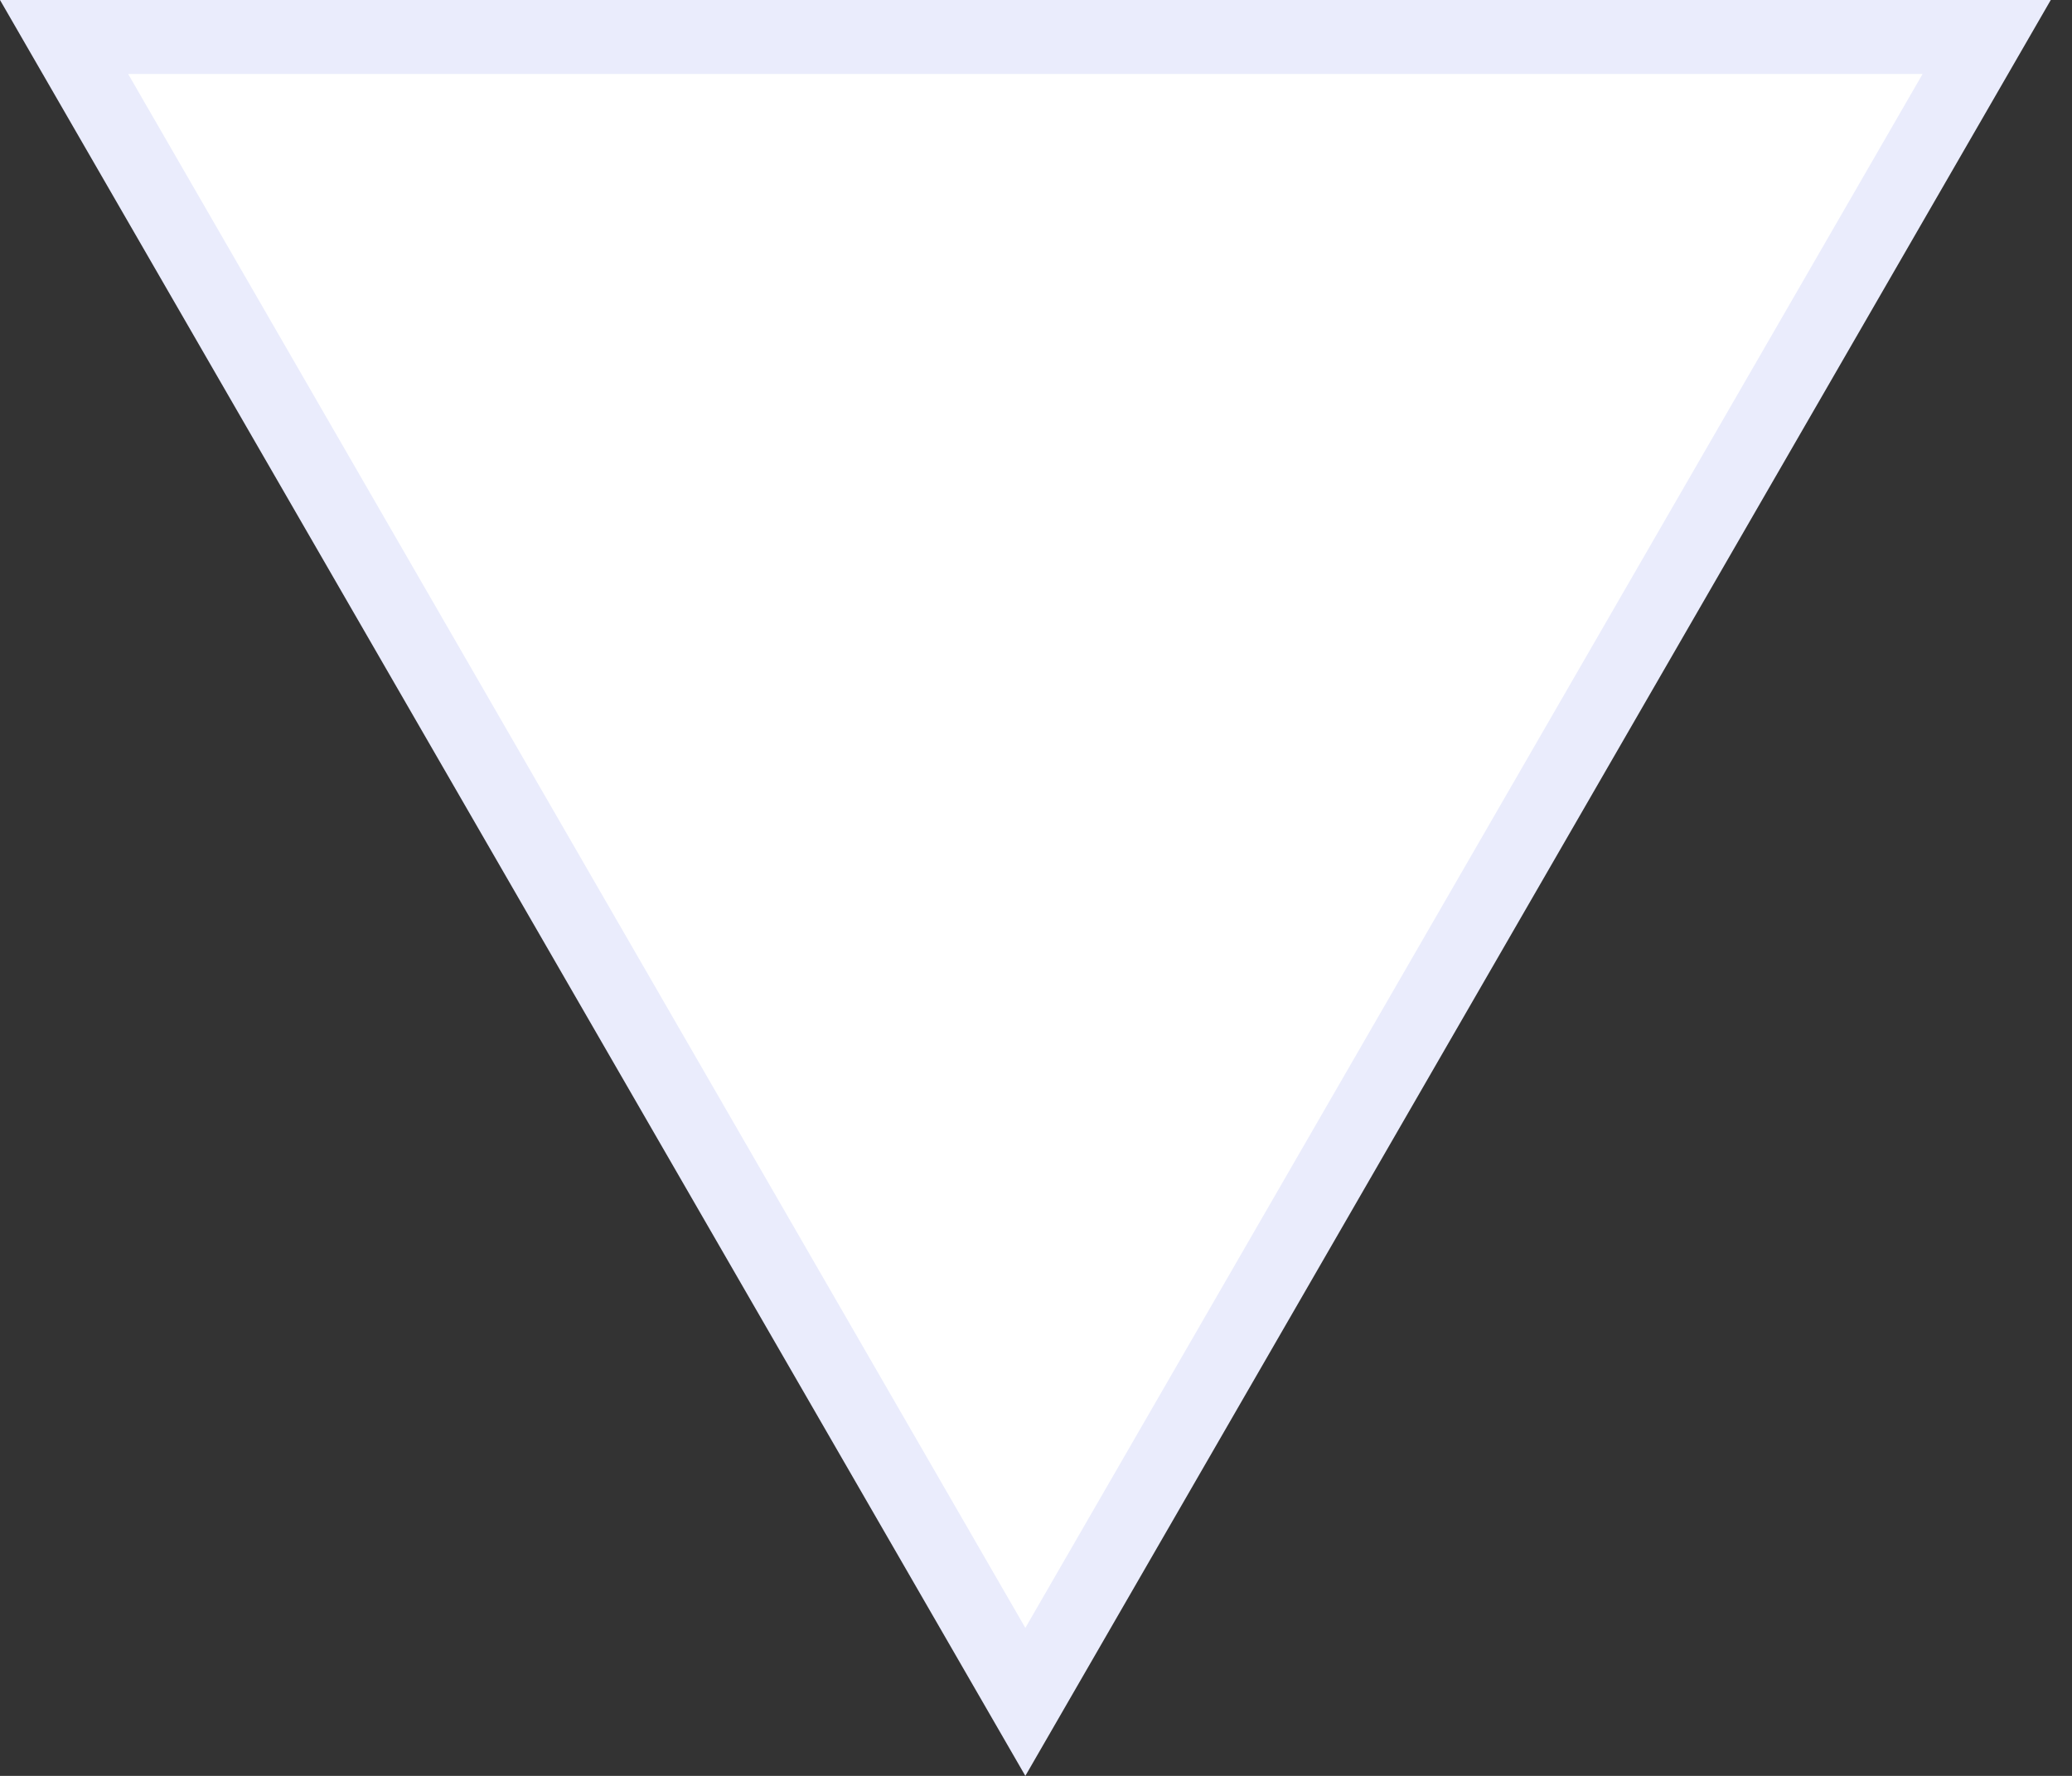
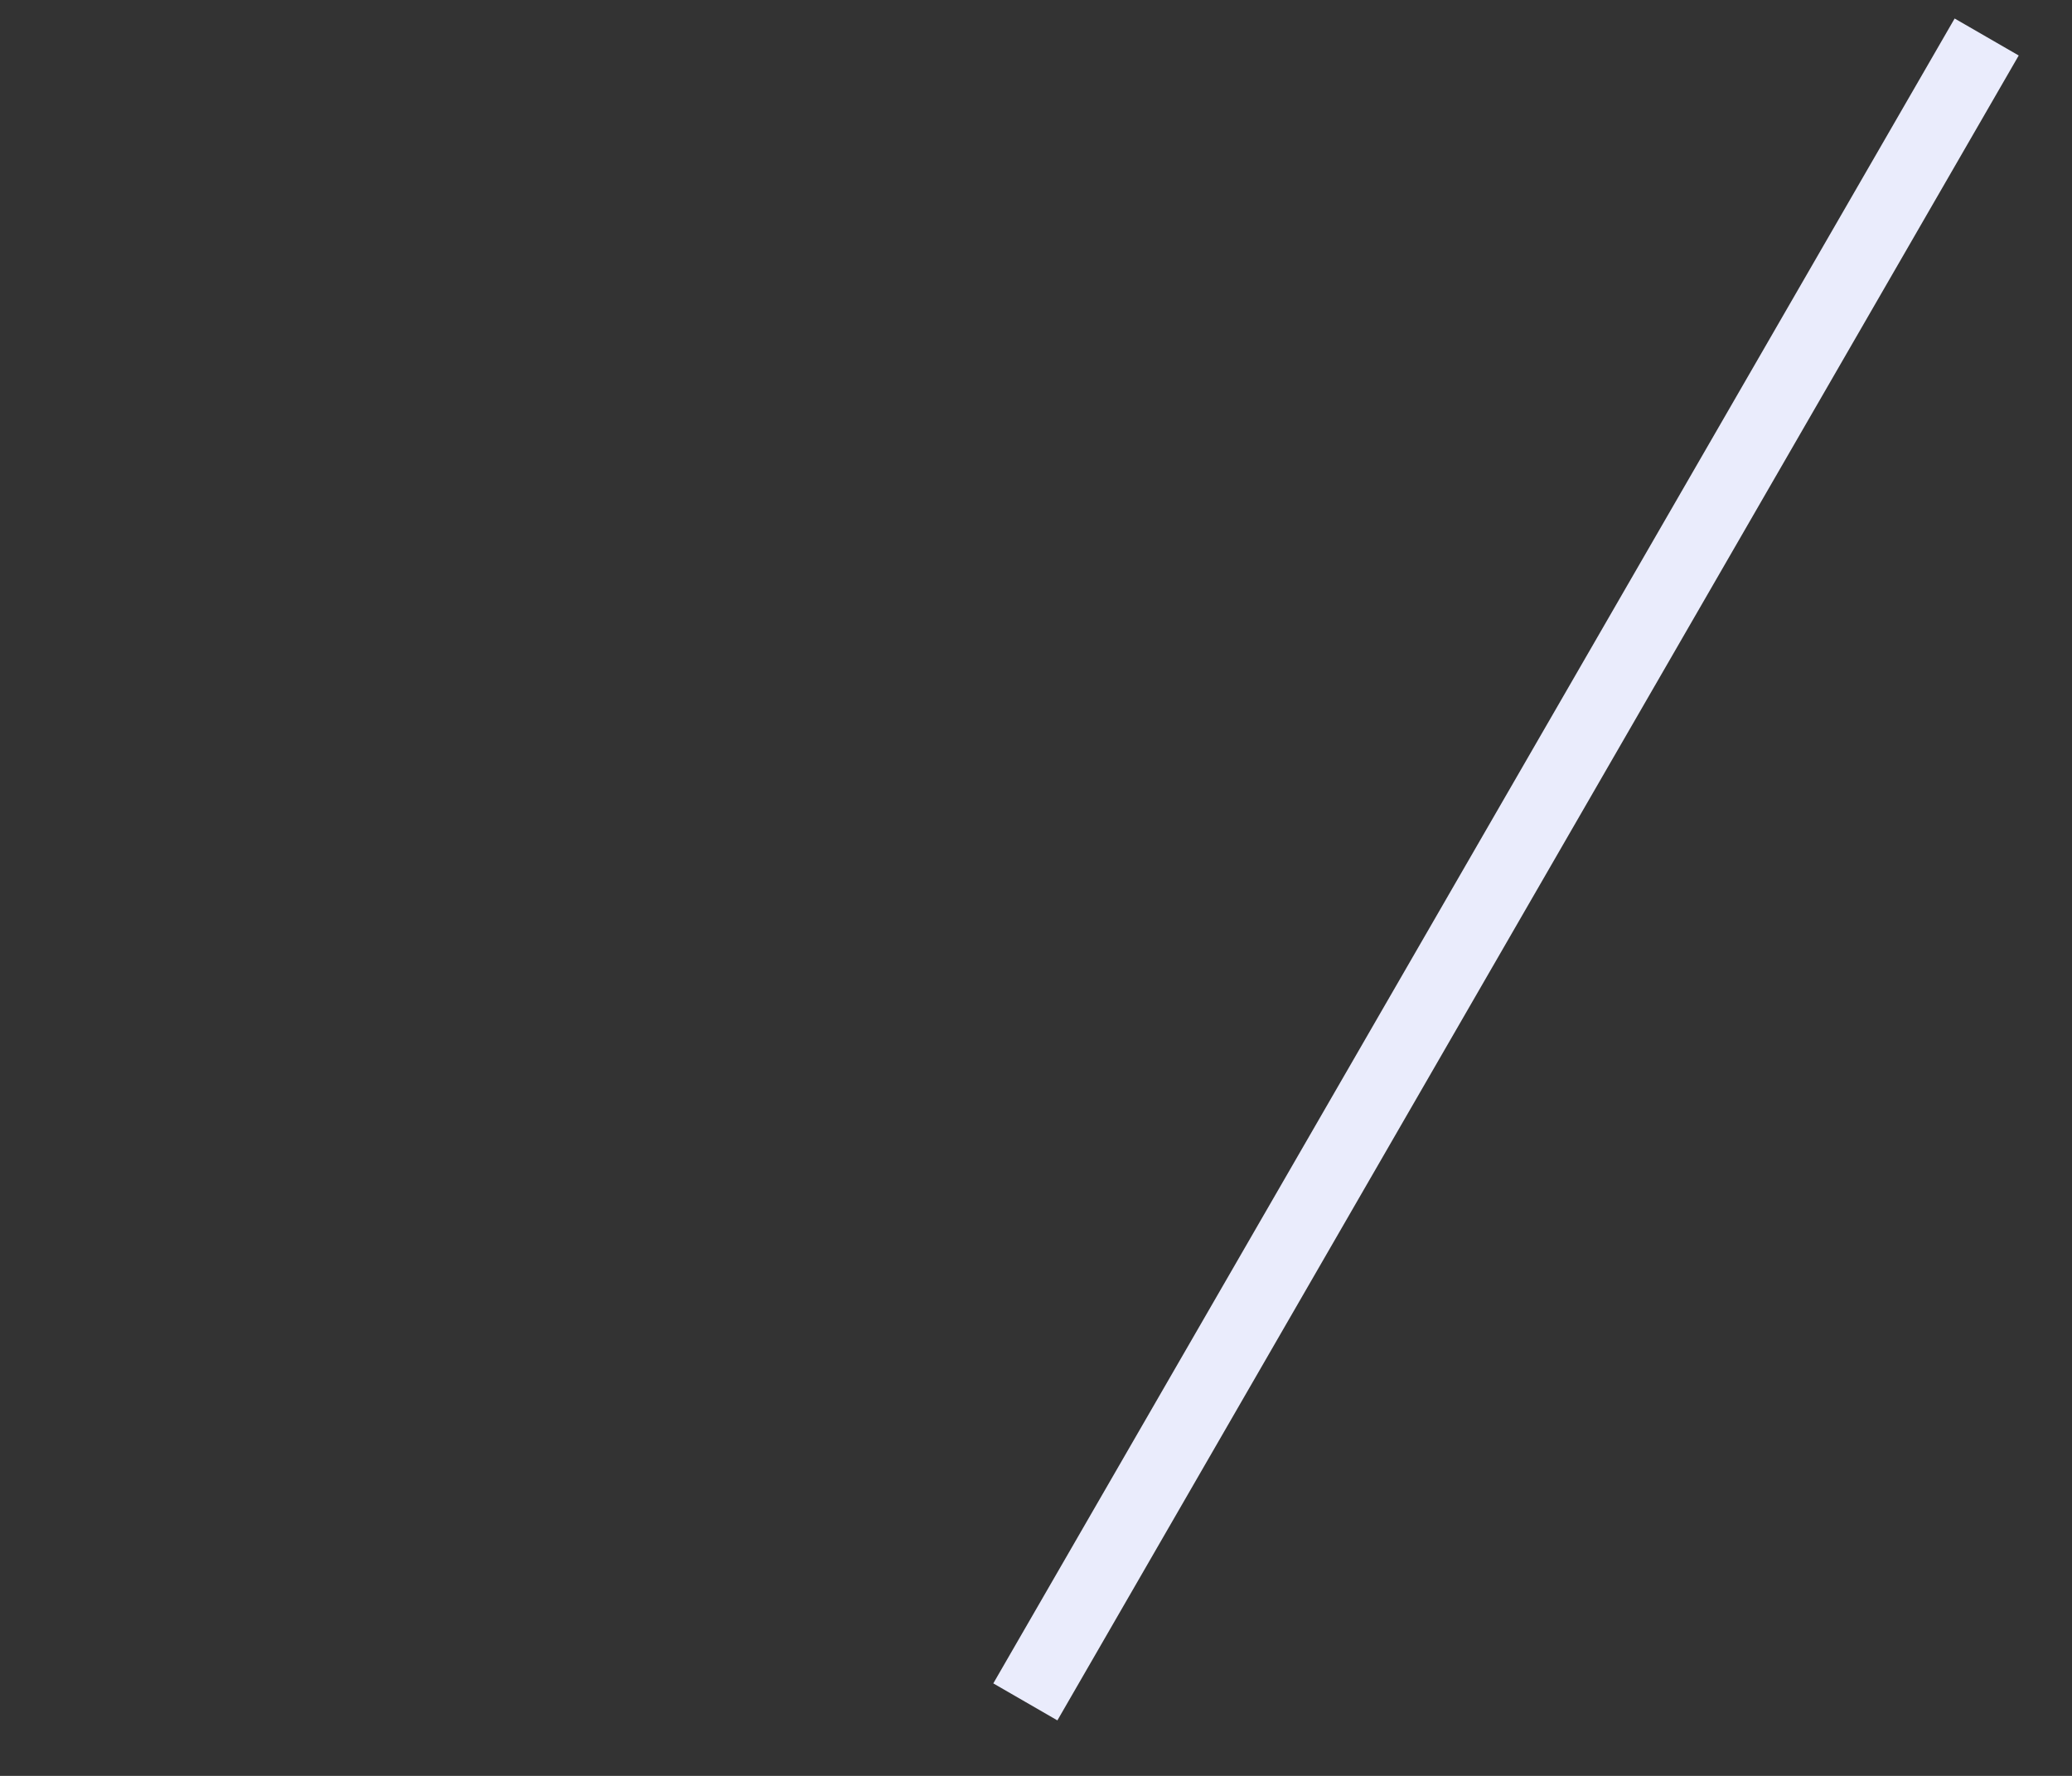
<svg xmlns="http://www.w3.org/2000/svg" width="28" height="24" viewBox="0 0 28 24" fill="none">
  <rect x="0" y="0" width="28" height="24" fill="#333333" stroke="none" />
-   <path d="M26.847 0.5L13.856 23L0.866 0.5L26.847 0.5Z" fill="white" stroke="#EAECFC" />
+   <path d="M26.847 0.5L13.856 23L26.847 0.5Z" fill="white" stroke="#EAECFC" />
</svg>